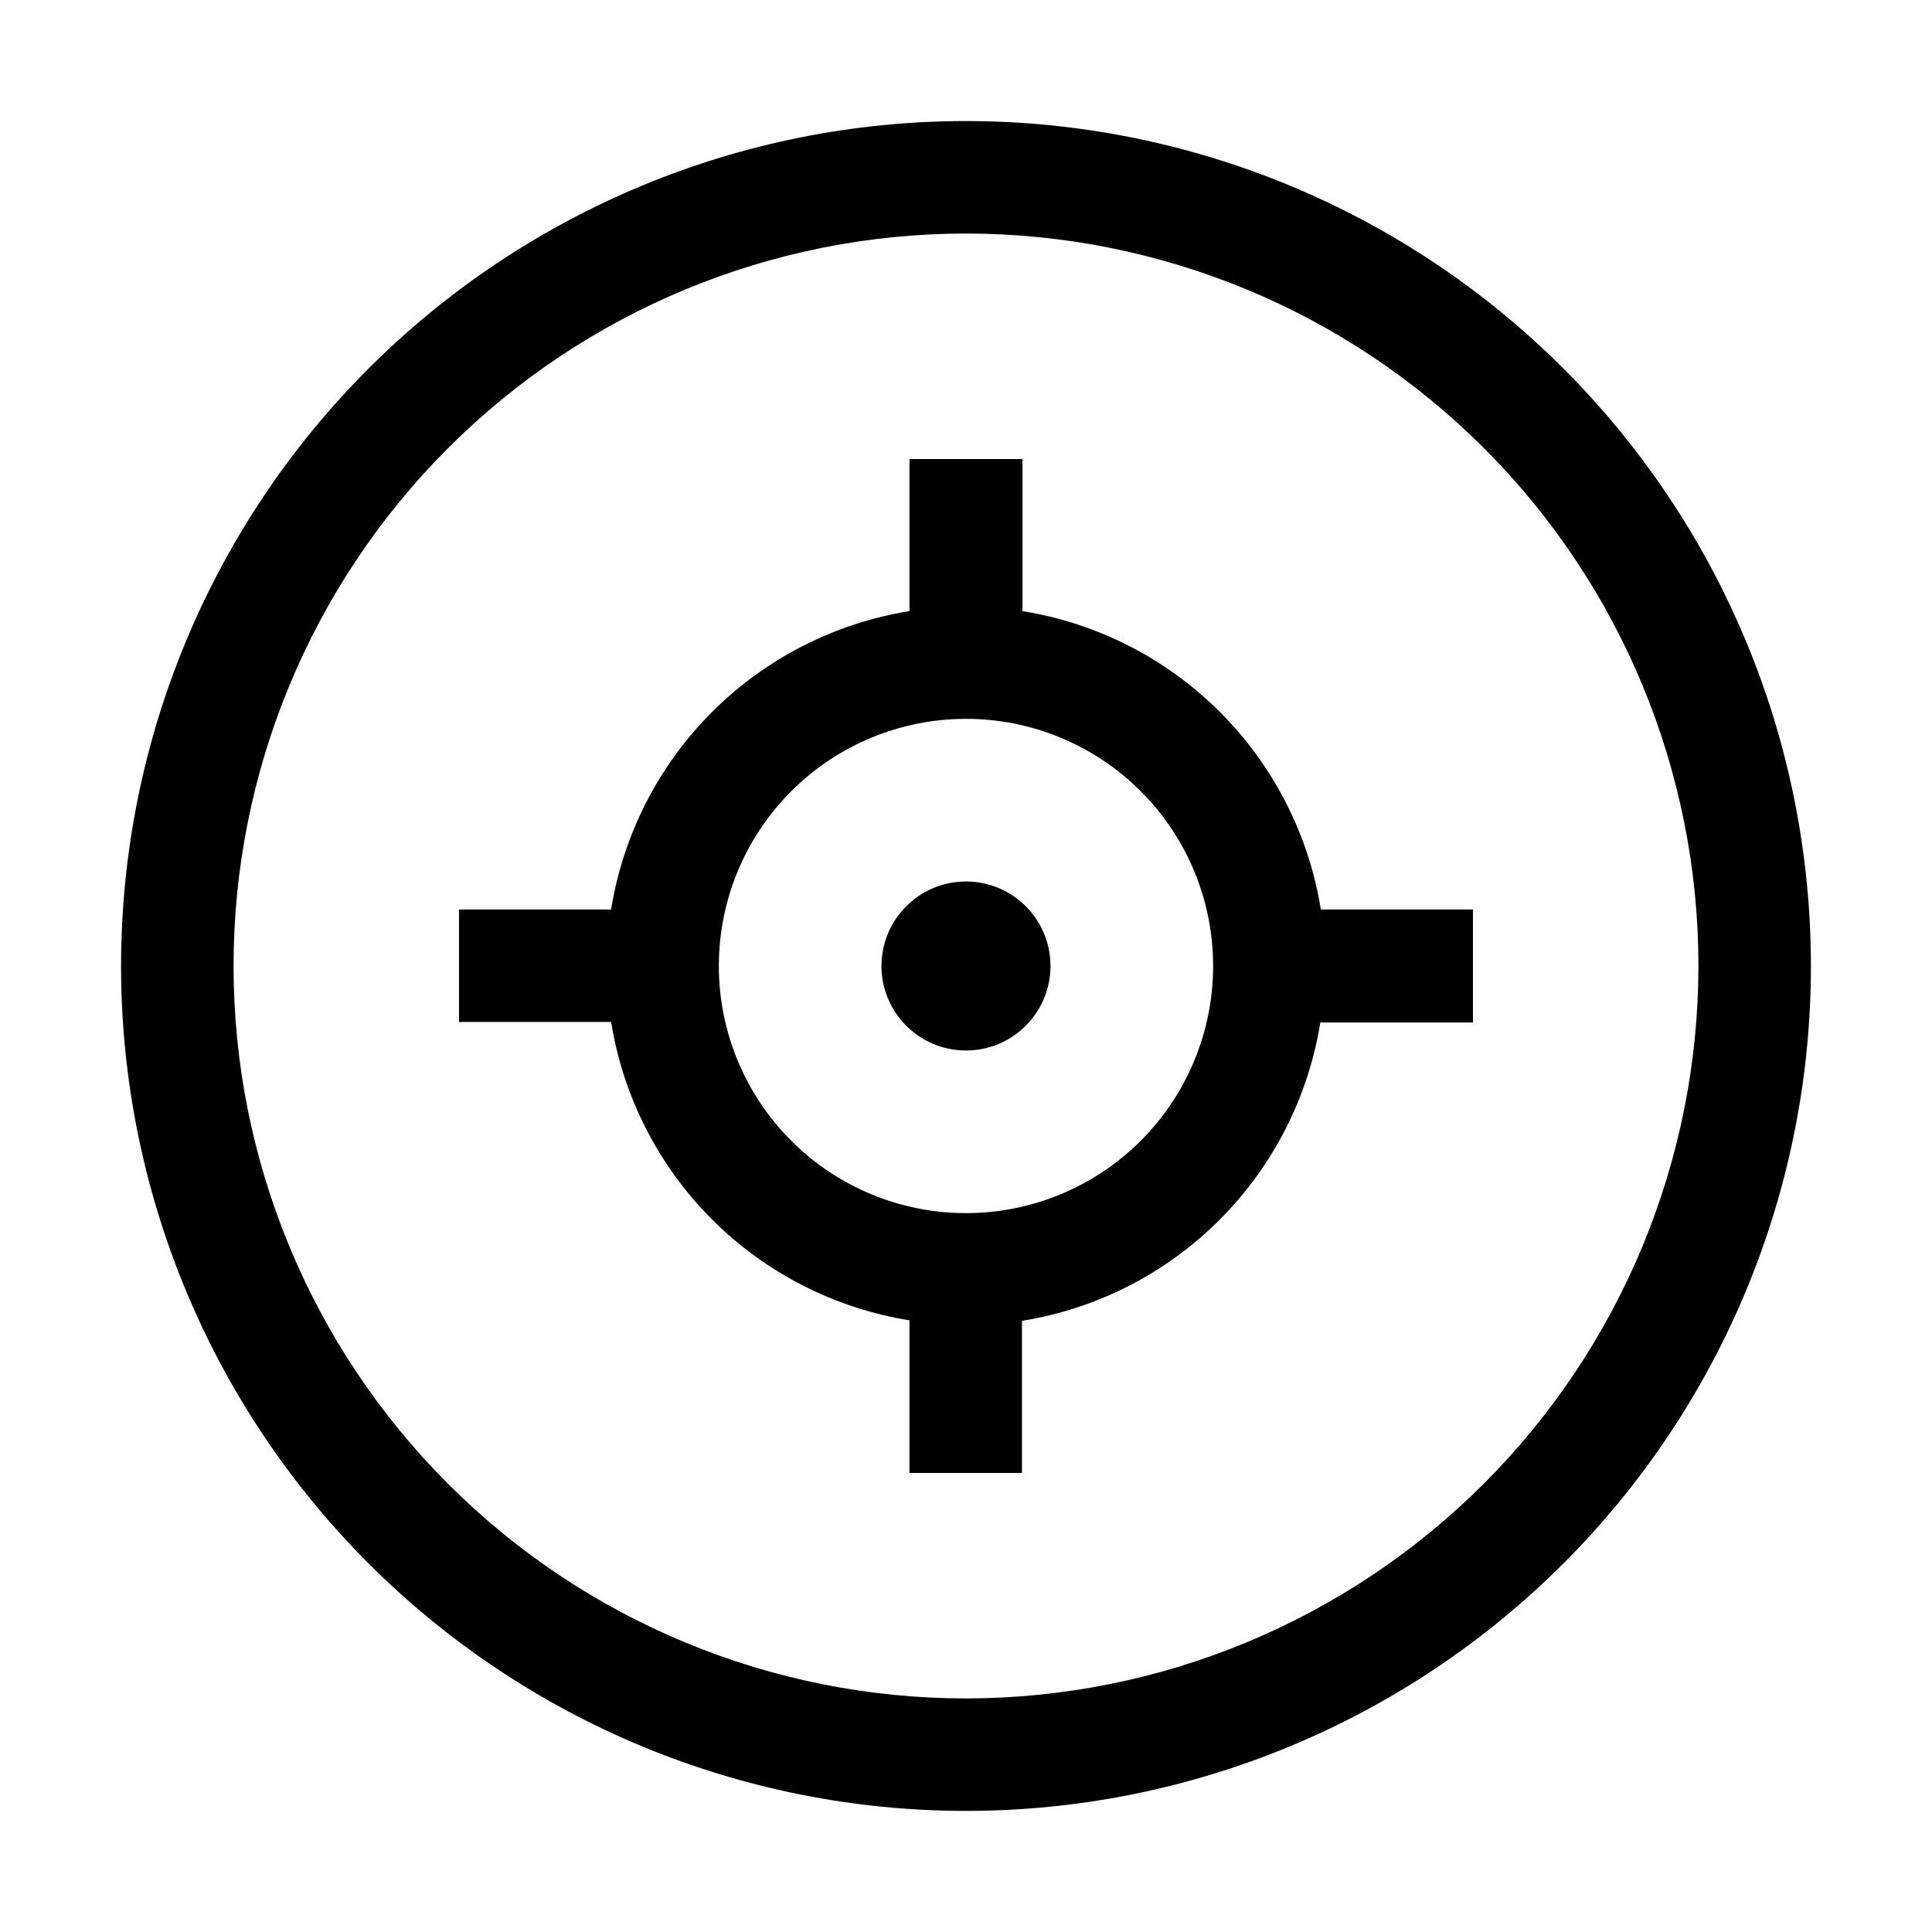
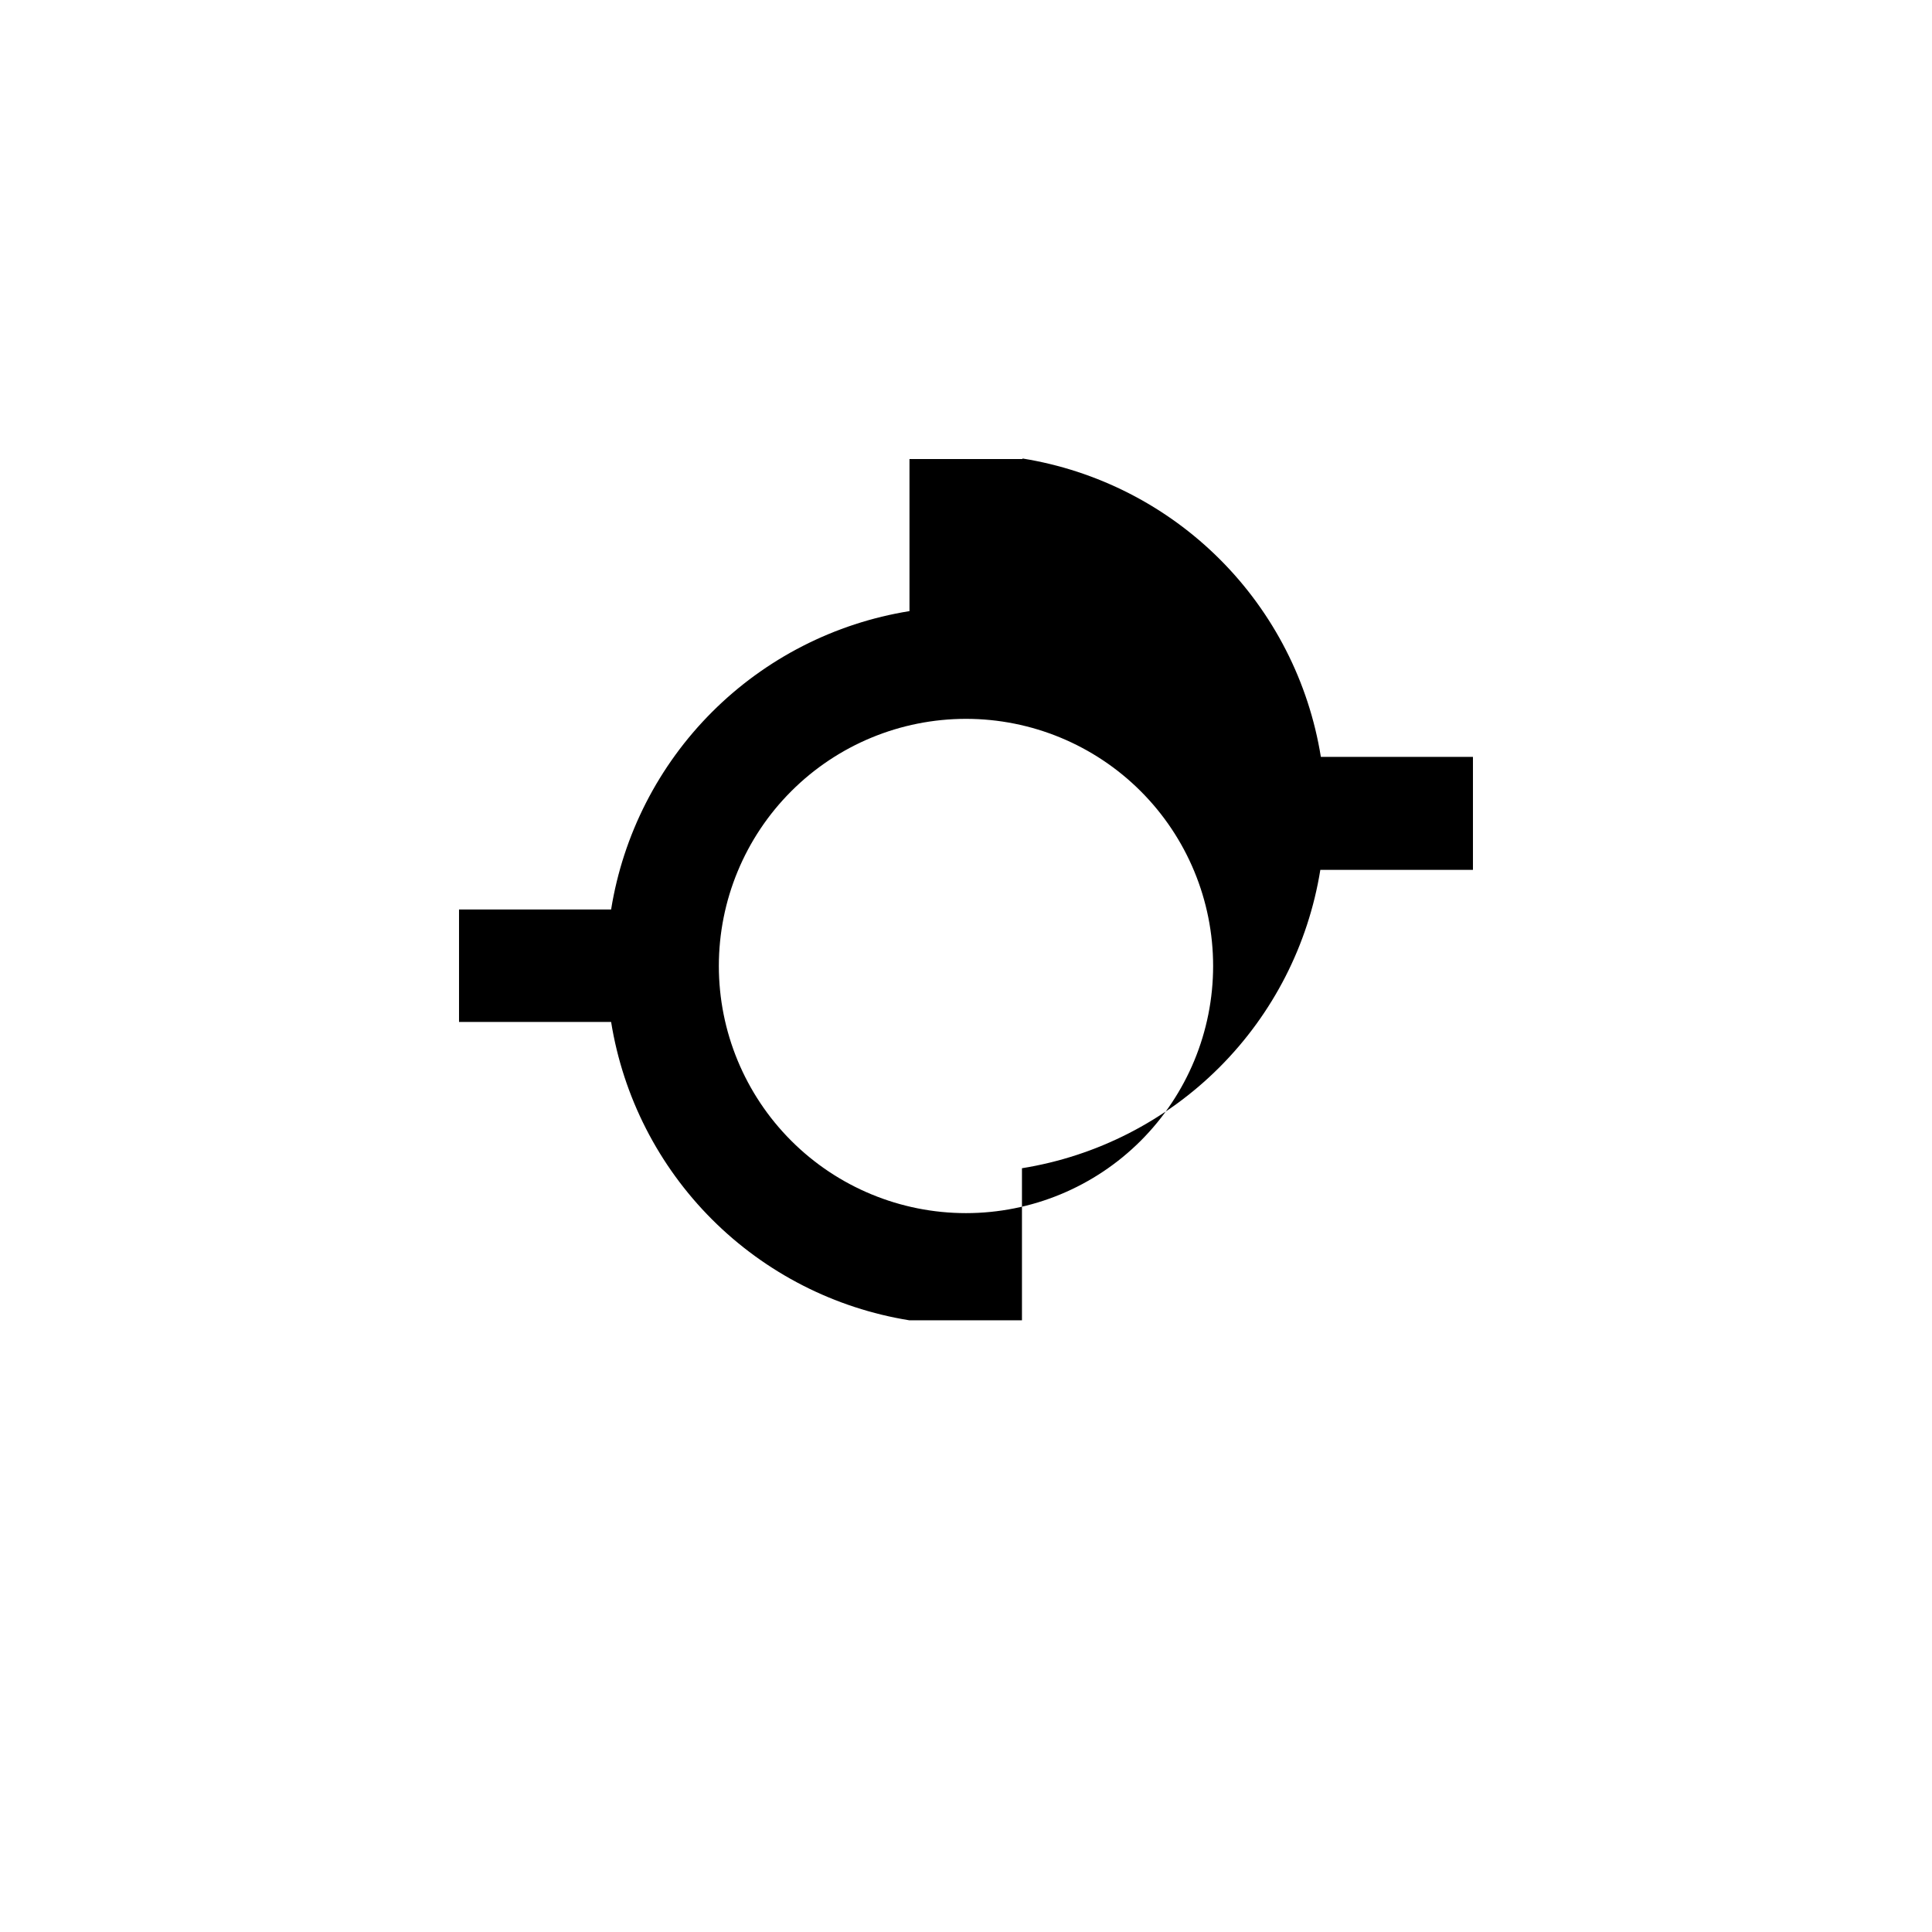
<svg xmlns="http://www.w3.org/2000/svg" fill="#000000" width="800px" height="800px" version="1.1" viewBox="144 144 512 512">
  <g>
-     <path d="m400 176.08c-59.387 0-116.34 23.594-158.33 65.586-41.992 41.992-65.586 98.945-65.586 158.33 0 59.383 23.594 116.34 65.586 158.33 41.992 41.992 98.945 65.582 158.33 65.582 59.383 0 116.34-23.59 158.33-65.582 41.992-41.992 65.582-98.949 65.582-158.33 0-39.309-10.348-77.918-30-111.96-19.652-34.039-47.918-62.305-81.957-81.957-34.039-19.652-72.652-30-111.96-30zm0 418.02c-51.48 0-100.86-20.449-137.25-56.852-36.402-36.402-56.855-85.773-56.855-137.25s20.453-100.86 56.855-137.25c36.398-36.402 85.773-56.855 137.25-56.855s100.85 20.453 137.25 56.855c36.402 36.398 56.852 85.773 56.852 137.25-0.039 51.469-20.5 100.82-56.895 137.21-36.395 36.395-85.742 56.855-137.21 56.895z" />
-     <path d="m414.97 305.95v-40.305h-29.949v40.305c-19.82 3.191-38.129 12.547-52.328 26.742-14.195 14.199-23.551 32.508-26.742 52.328h-40.305v29.809h40.305c3.191 19.82 12.547 38.133 26.742 52.328 14.199 14.195 32.508 23.555 52.328 26.742v40.445h29.809v-40.305c19.82-3.188 38.133-12.547 52.328-26.742 14.195-14.195 23.555-32.508 26.742-52.328h40.445v-29.949h-40.305c-3.188-19.82-12.547-38.129-26.742-52.328-14.195-14.195-32.508-23.551-52.328-26.742zm-14.973 159.54c-17.371 0-34.031-6.898-46.312-19.18-12.285-12.285-19.184-28.945-19.184-46.312 0-17.371 6.898-34.031 19.184-46.312 12.281-12.285 28.941-19.184 46.312-19.184 17.367 0 34.027 6.898 46.312 19.184 12.281 12.281 19.18 28.941 19.18 46.312 0 17.367-6.898 34.027-19.18 46.312-12.285 12.281-28.945 19.18-46.312 19.18z" />
-     <path d="m422.39 400c0 12.363-10.027 22.391-22.391 22.391-12.367 0-22.395-10.027-22.395-22.391 0-12.367 10.027-22.395 22.395-22.395 12.363 0 22.391 10.027 22.391 22.395" />
+     <path d="m414.97 305.95v-40.305h-29.949v40.305c-19.82 3.191-38.129 12.547-52.328 26.742-14.195 14.199-23.551 32.508-26.742 52.328h-40.305v29.809h40.305c3.191 19.82 12.547 38.133 26.742 52.328 14.199 14.195 32.508 23.555 52.328 26.742h29.809v-40.305c19.82-3.188 38.133-12.547 52.328-26.742 14.195-14.195 23.555-32.508 26.742-52.328h40.445v-29.949h-40.305c-3.188-19.82-12.547-38.129-26.742-52.328-14.195-14.195-32.508-23.551-52.328-26.742zm-14.973 159.54c-17.371 0-34.031-6.898-46.312-19.18-12.285-12.285-19.184-28.945-19.184-46.312 0-17.371 6.898-34.031 19.184-46.312 12.281-12.285 28.941-19.184 46.312-19.184 17.367 0 34.027 6.898 46.312 19.184 12.281 12.281 19.18 28.941 19.18 46.312 0 17.367-6.898 34.027-19.18 46.312-12.285 12.281-28.945 19.18-46.312 19.18z" />
  </g>
</svg>